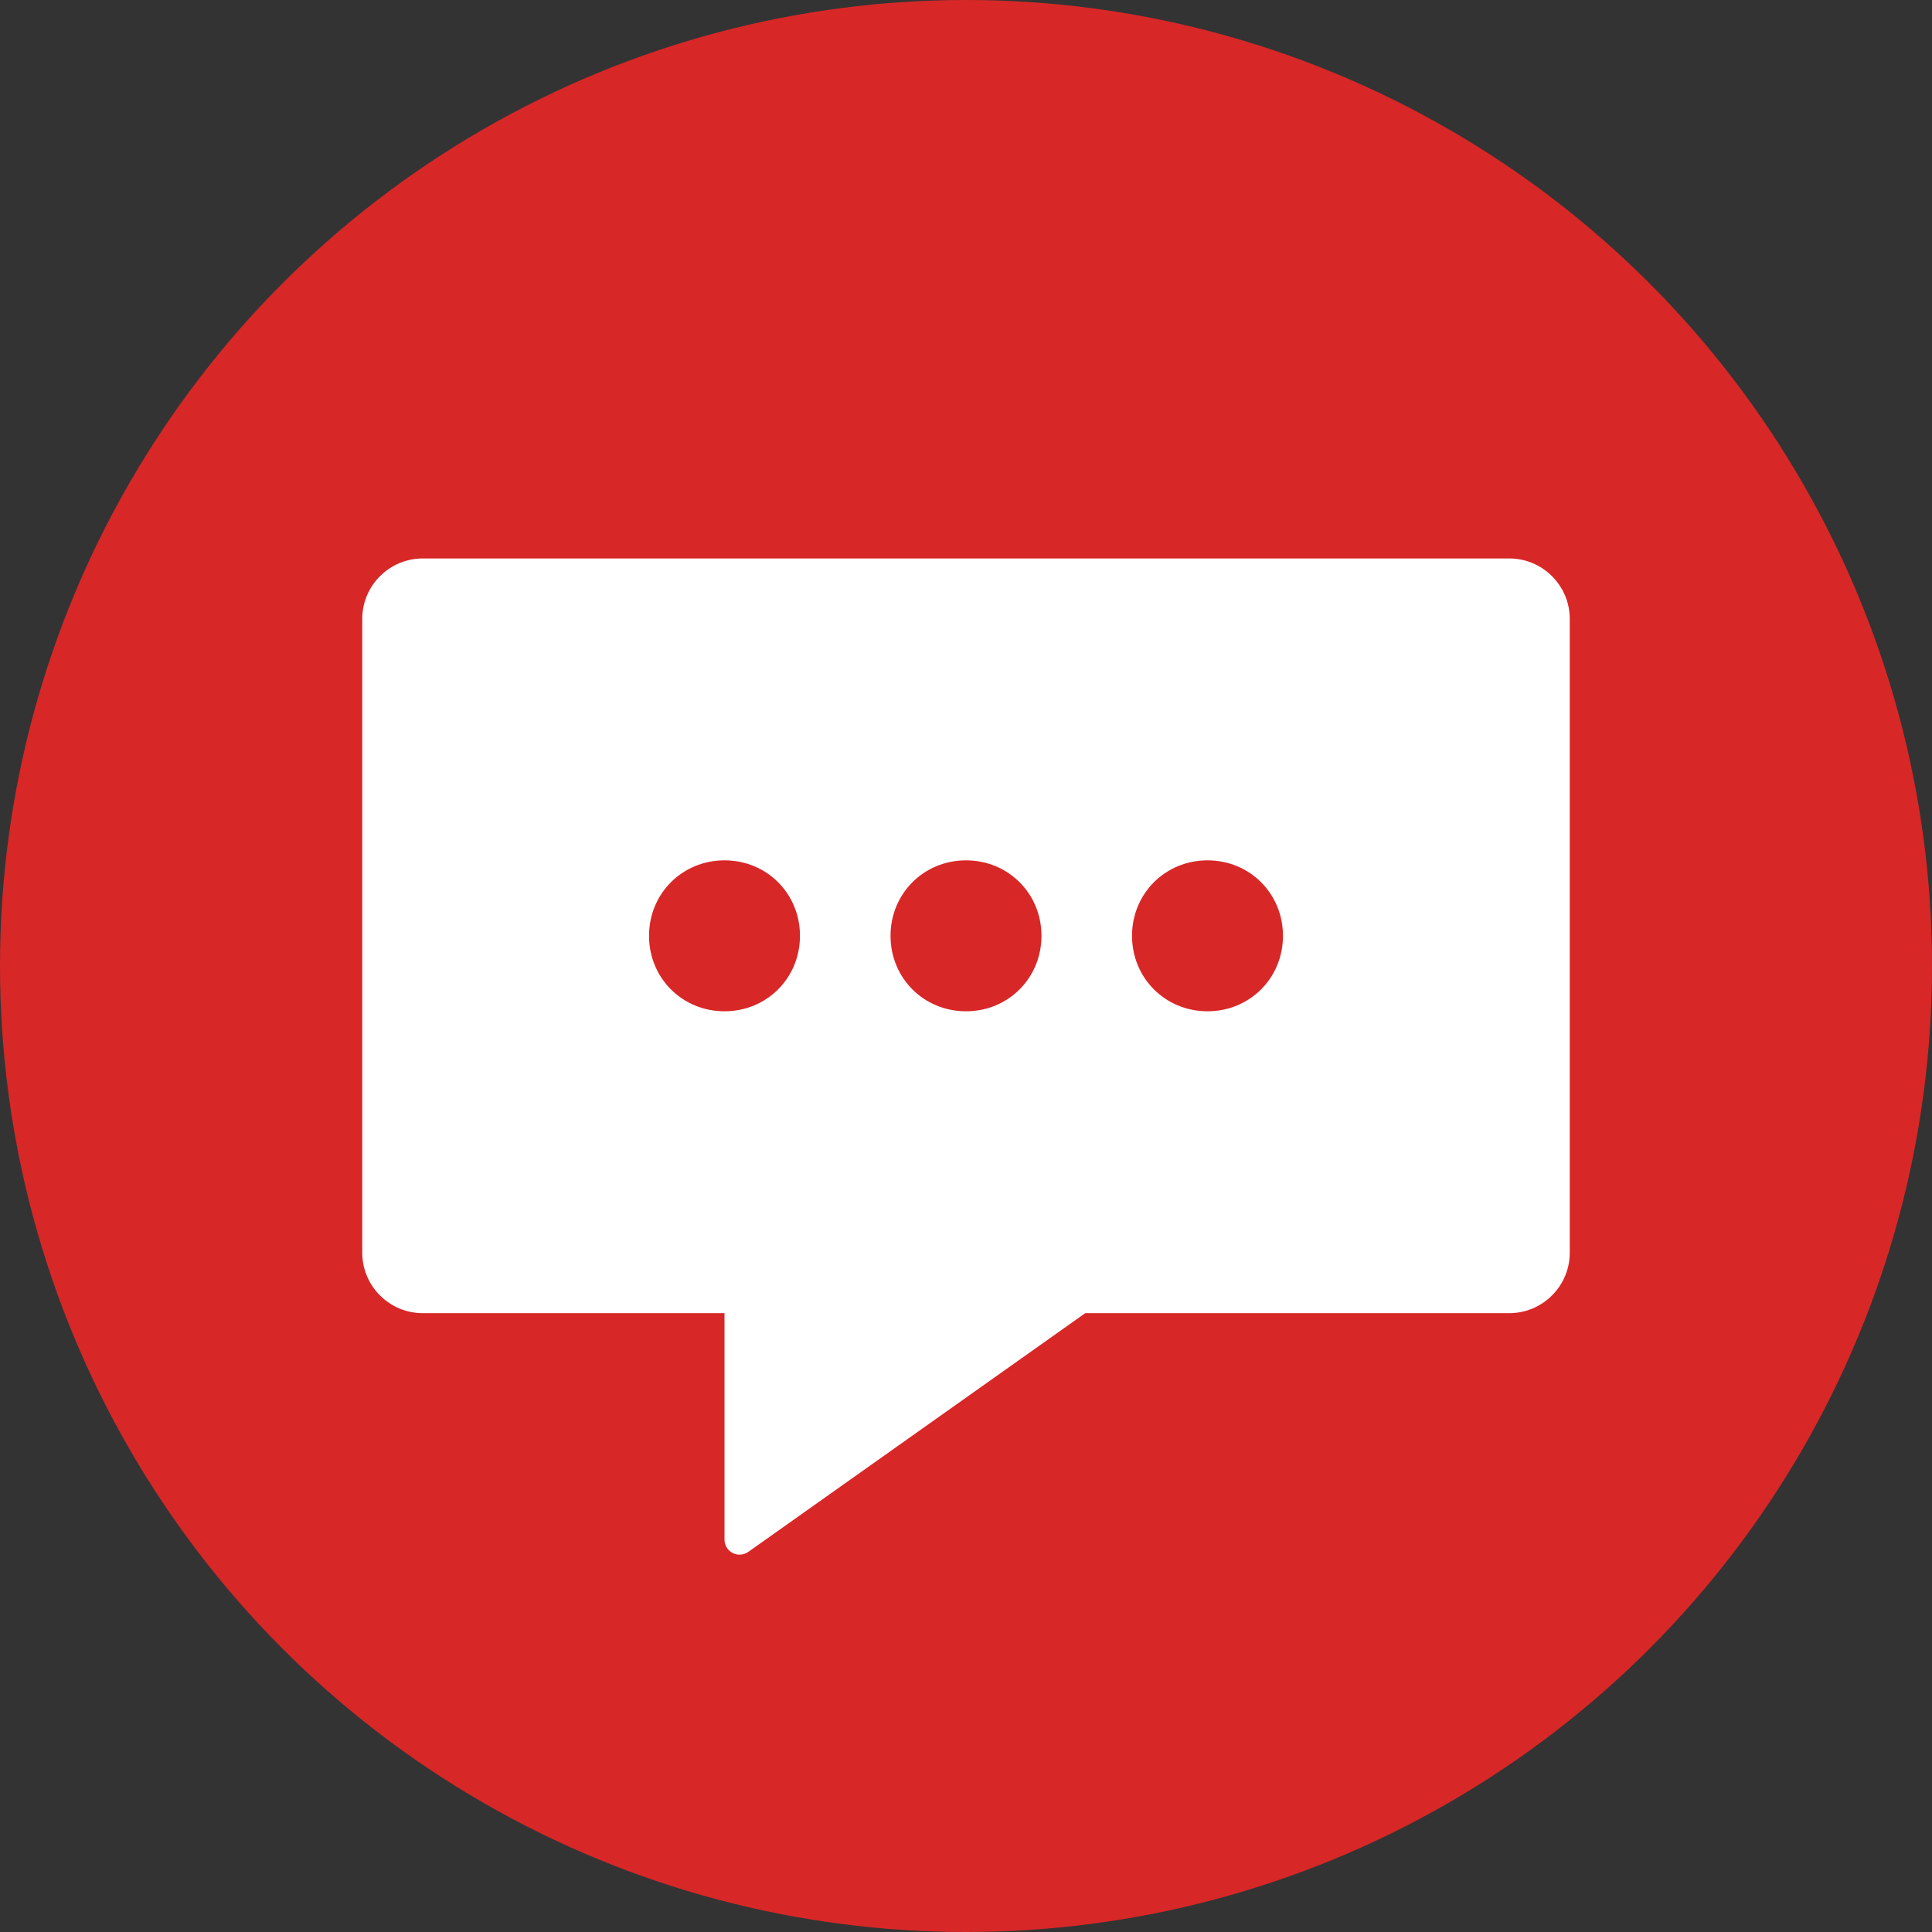
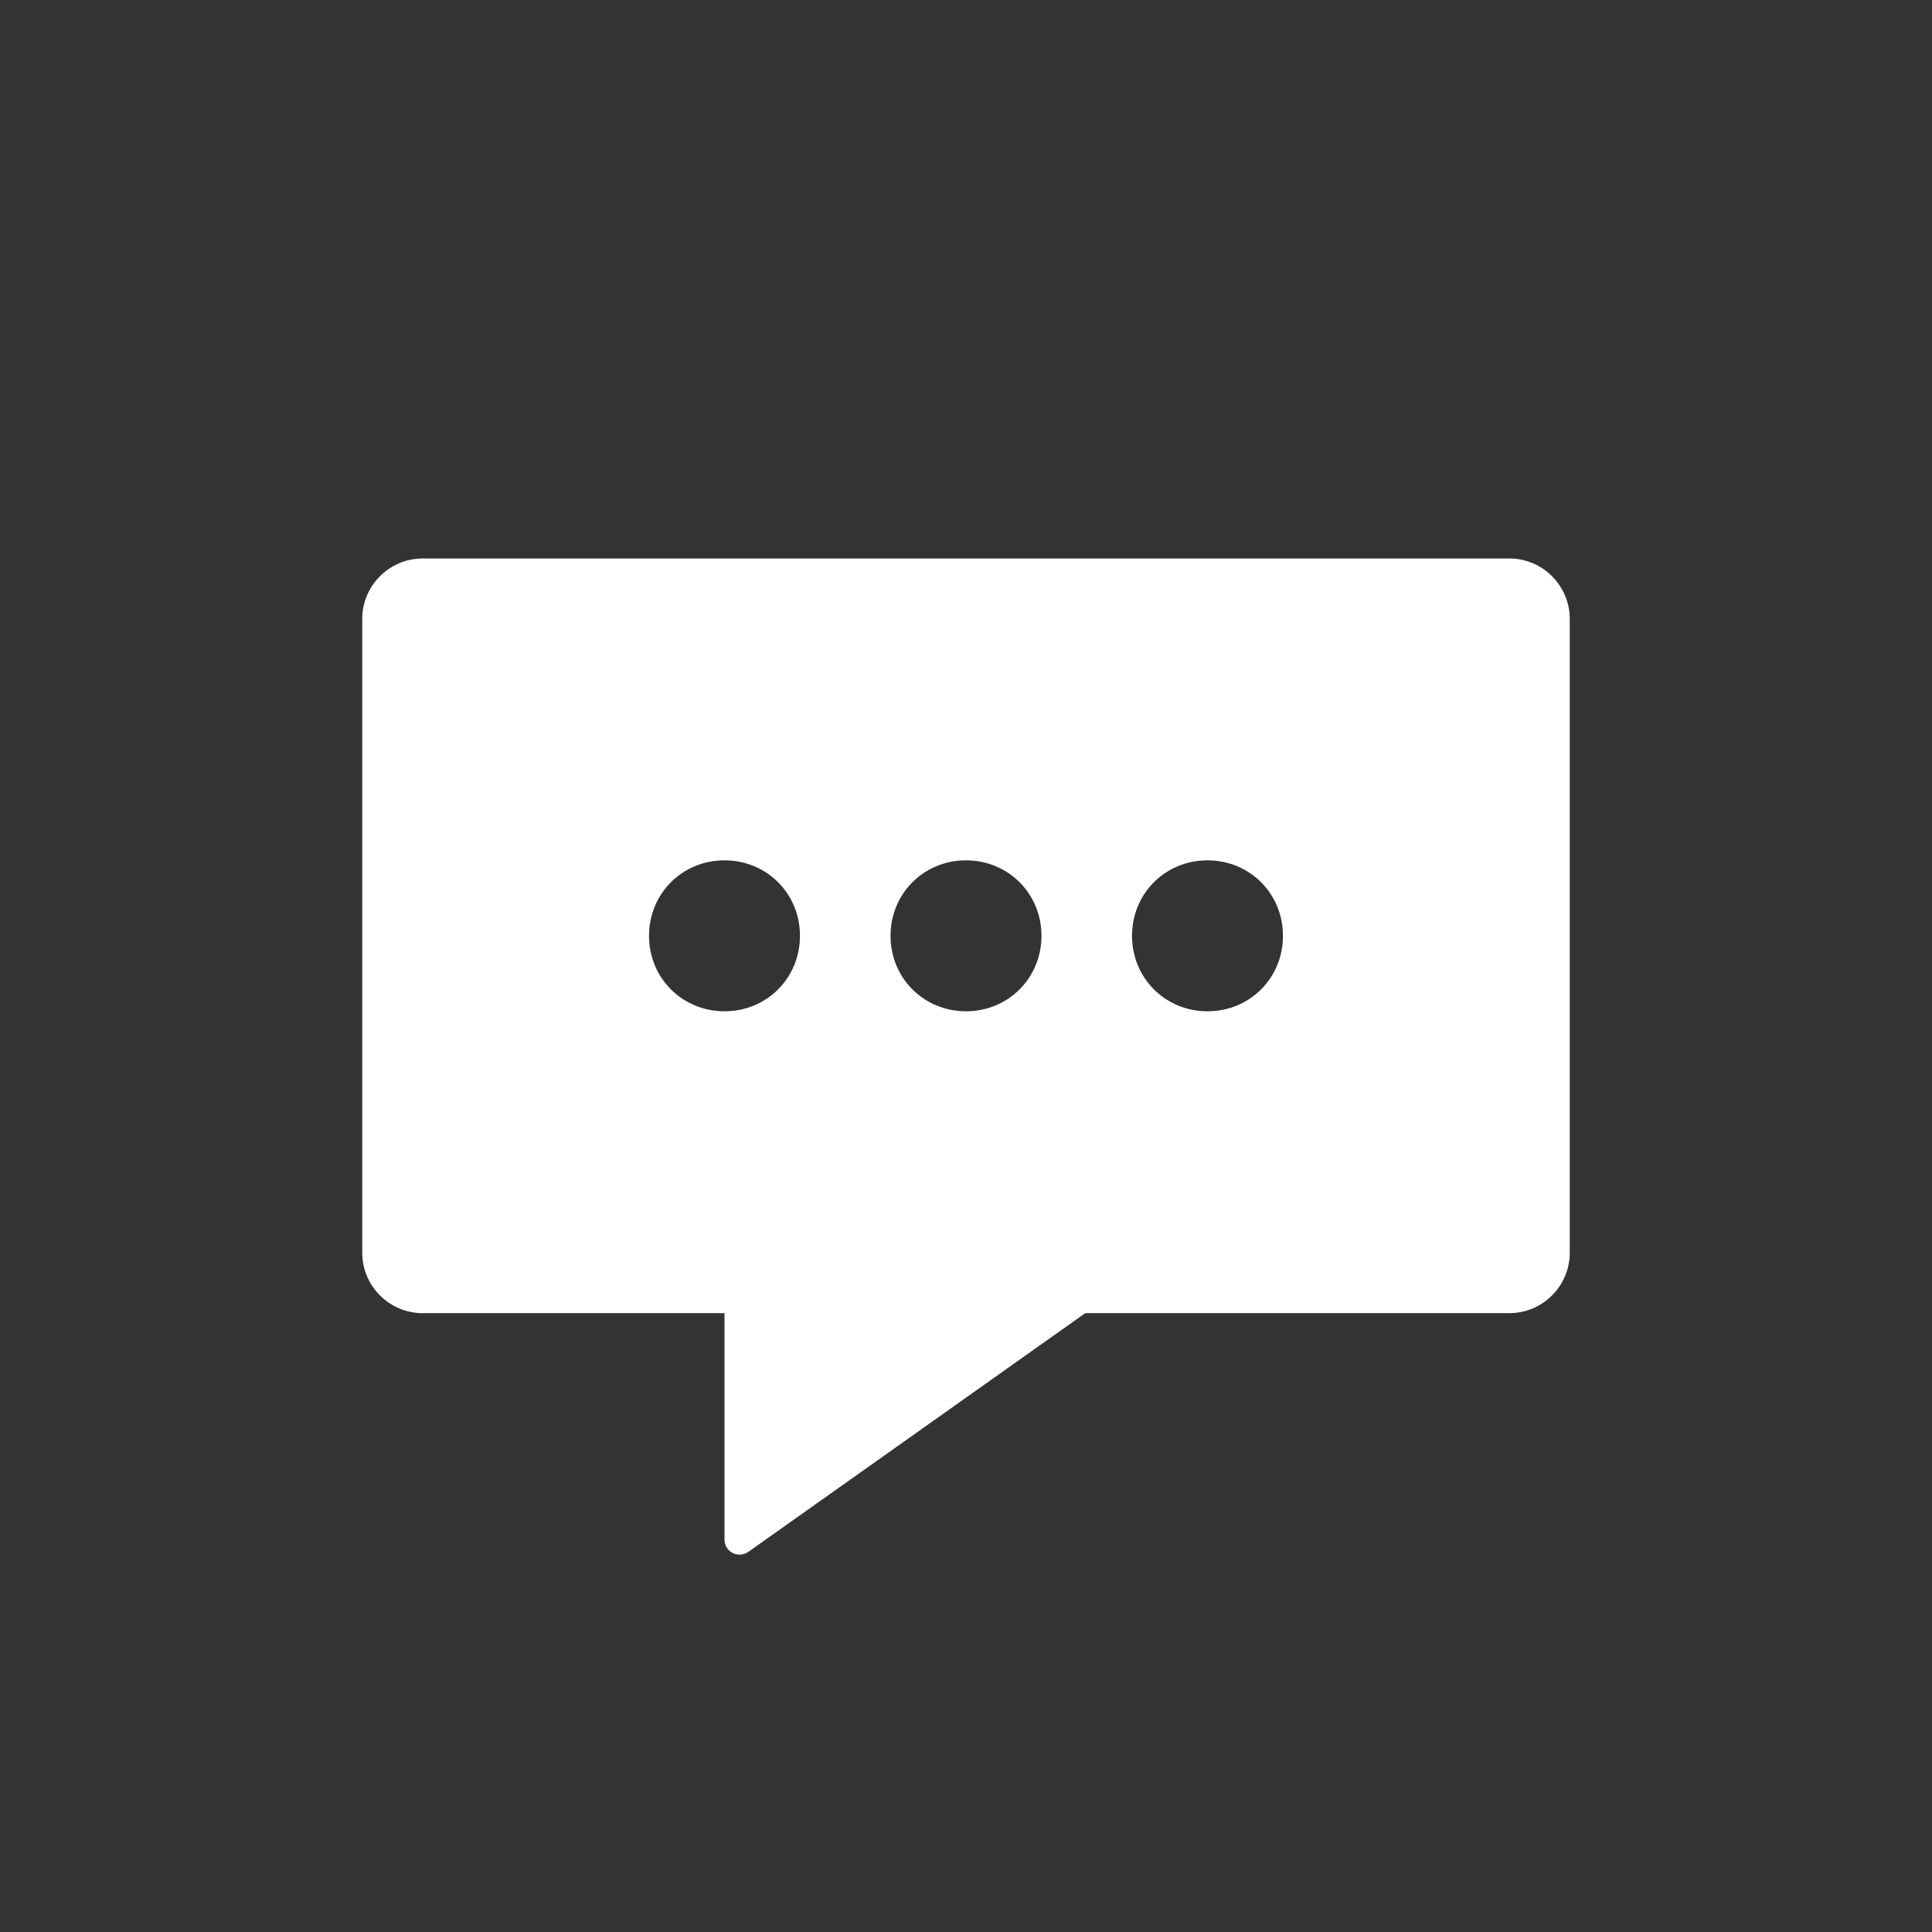
<svg xmlns="http://www.w3.org/2000/svg" version="1.1" id="Layer_1" x="0px" y="0px" viewBox="0 0 128 128" style="enable-background:new 0 0 128 128;" xml:space="preserve">
  <rect x="0" y="0" width="128" height="128" fill="#333333" stroke="none" />
  <style type="text/css">
	.st0{fill:#D82727;}
	.st1{fill:#FFFFFF;}
</style>
-   <circle class="st0" cx="64" cy="64" r="64" />
  <path class="st1" d="M100,37H28c-2.2,0-4,1.8-4,4v42c0,2.2,1.8,4,4,4h20v15c0,0.8,0.9,1.3,1.6,0.8L71.9,87H100c2.2,0,4-1.8,4-4V41  C104,38.8,102.2,37,100,37z M48,67c-2.8,0-5-2.2-5-5s2.2-5,5-5s5,2.2,5,5C53,64.8,50.8,67,48,67z M64,67c-2.8,0-5-2.2-5-5s2.2-5,5-5  c2.8,0,5,2.2,5,5C69,64.8,66.8,67,64,67z M80,67c-2.8,0-5-2.2-5-5s2.2-5,5-5s5,2.2,5,5C85,64.8,82.8,67,80,67z" />
</svg>